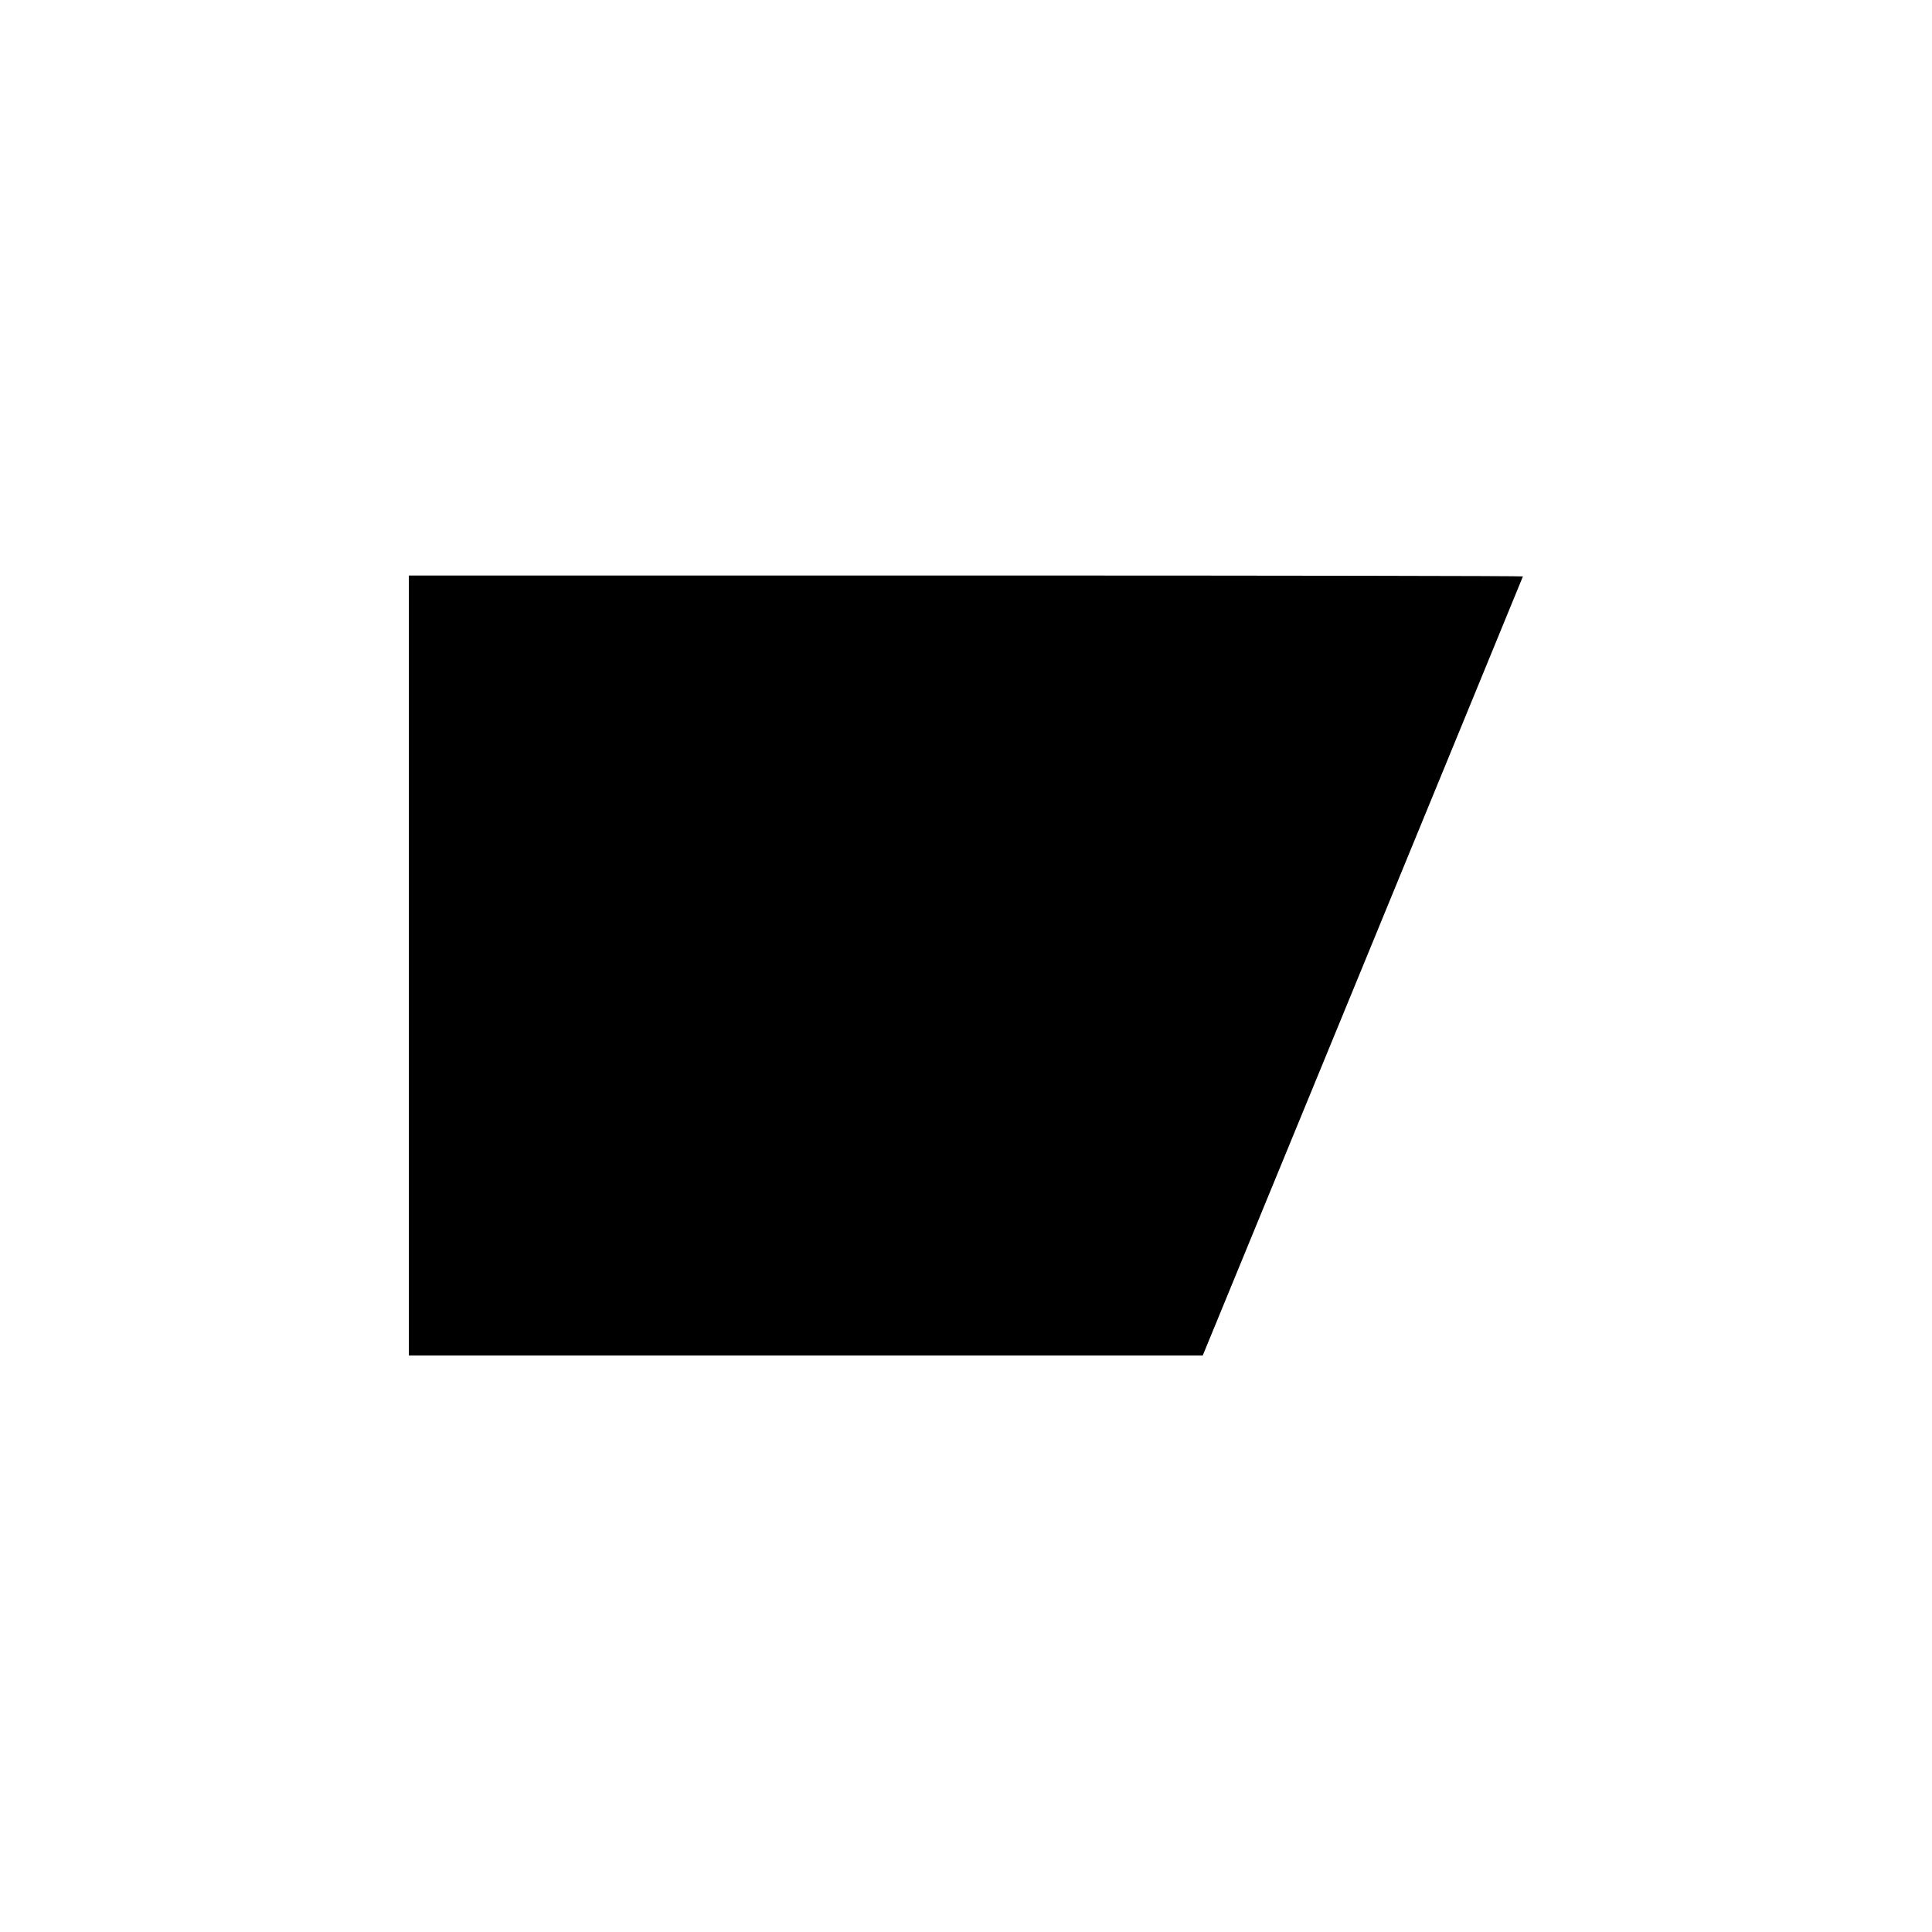
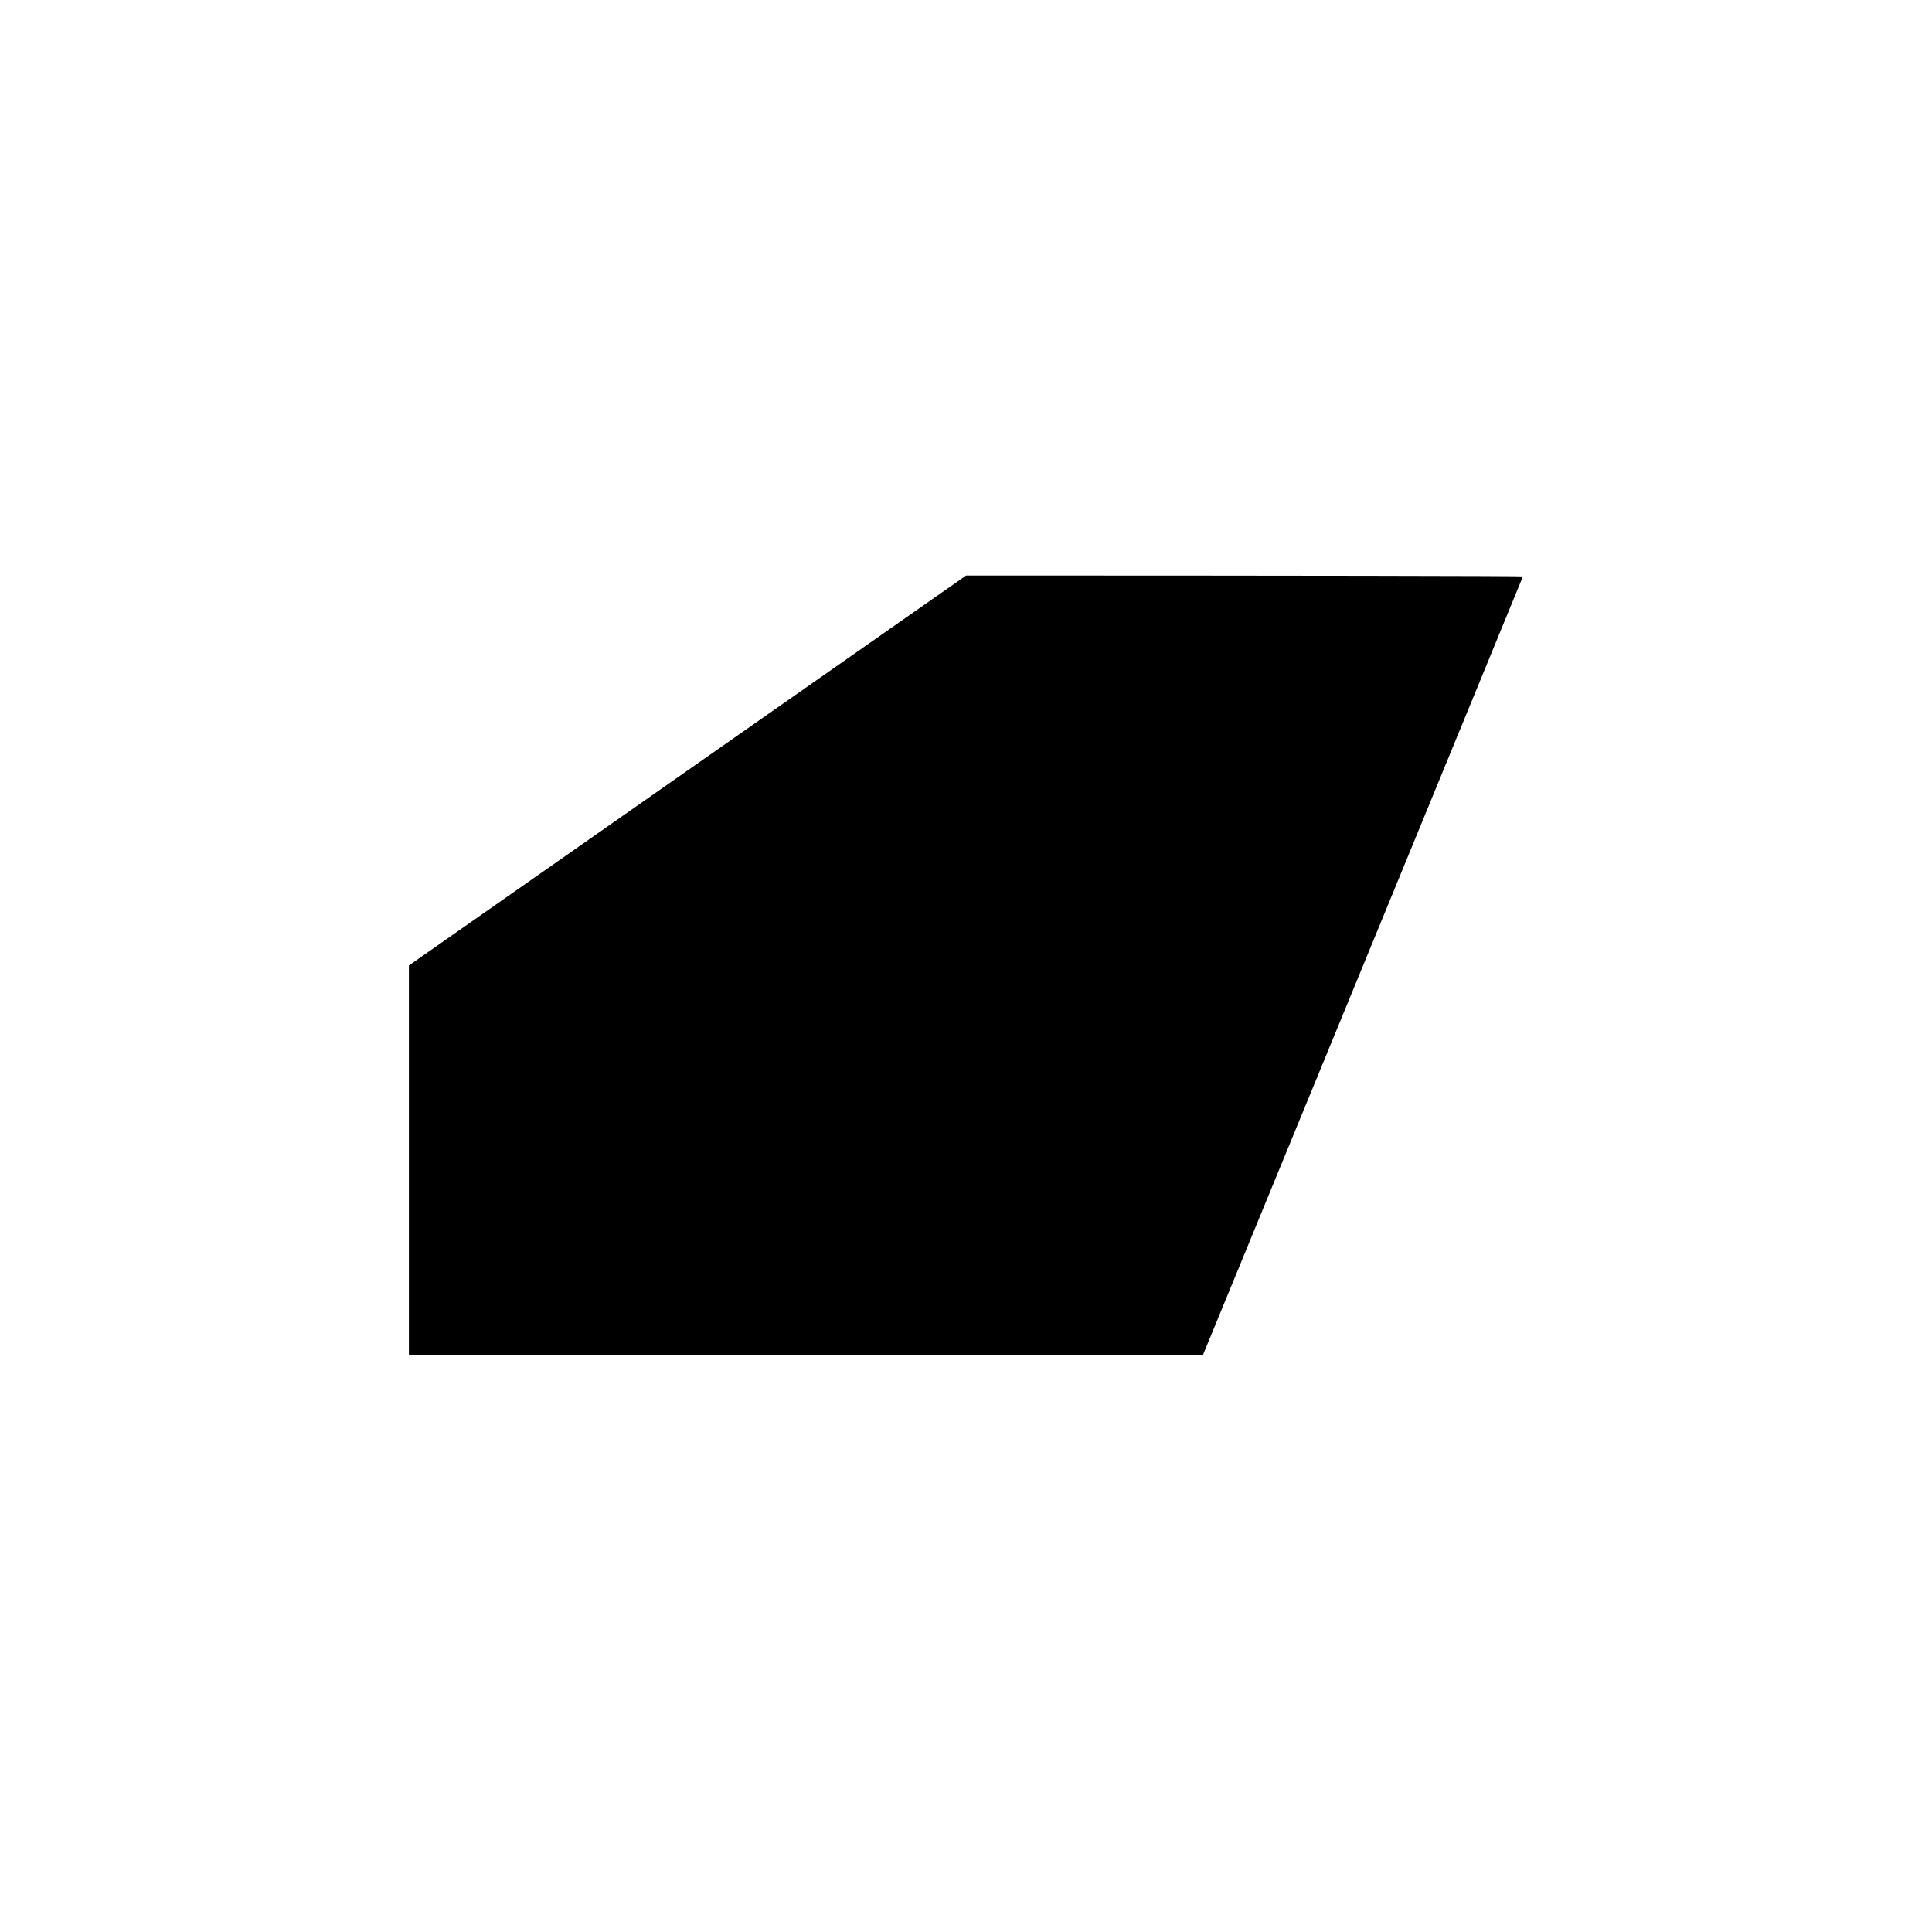
<svg xmlns="http://www.w3.org/2000/svg" version="1.0" width="19.685in" height="19.685in" viewBox="0 0 1890 1890" preserveAspectRatio="xMidYMid meet">
  <g transform="translate(0,1890) scale(0.1,-0.1)" fill="#000000" stroke="none">
-     <path d="M4000 9455 l0 -3815 3883 0 3883 0 1565 3806 c860 2094 1566 3810 1567 3815 2 5 -2300 9 -5447 9 l-5451 0 0 -3815z" />
+     <path d="M4000 9455 l0 -3815 3883 0 3883 0 1565 3806 c860 2094 1566 3810 1567 3815 2 5 -2300 9 -5447 9 z" />
  </g>
</svg>